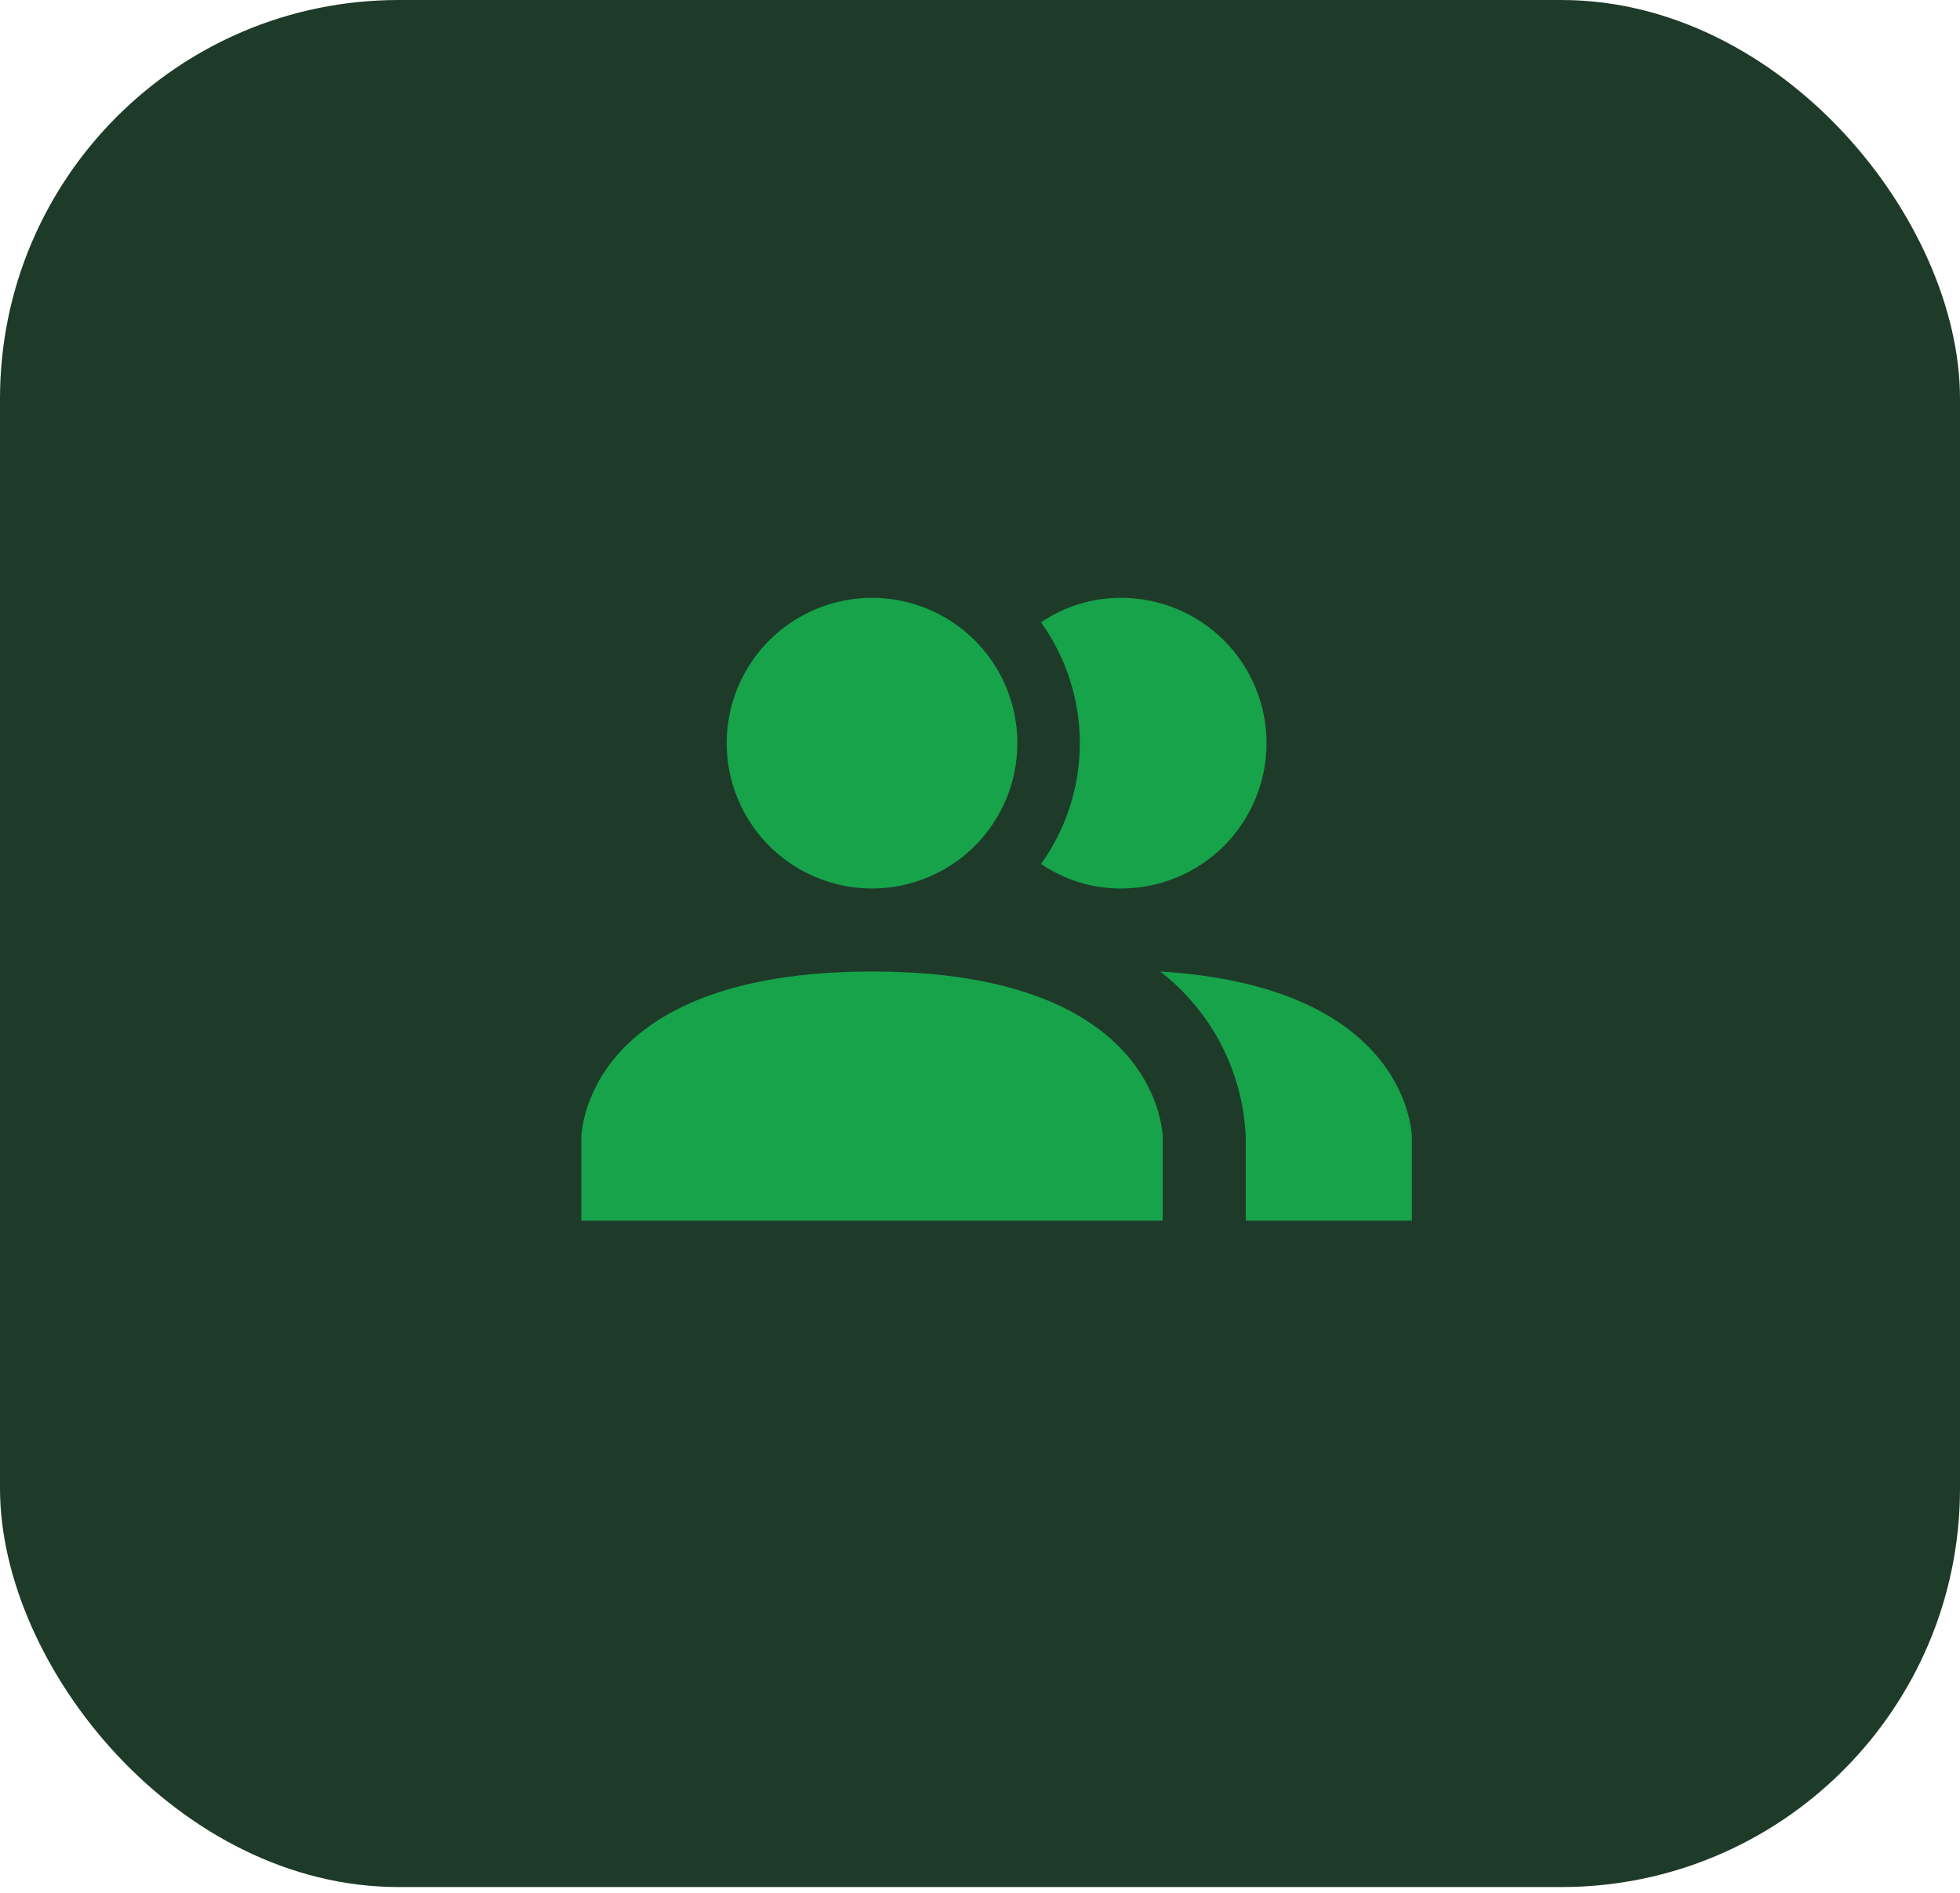
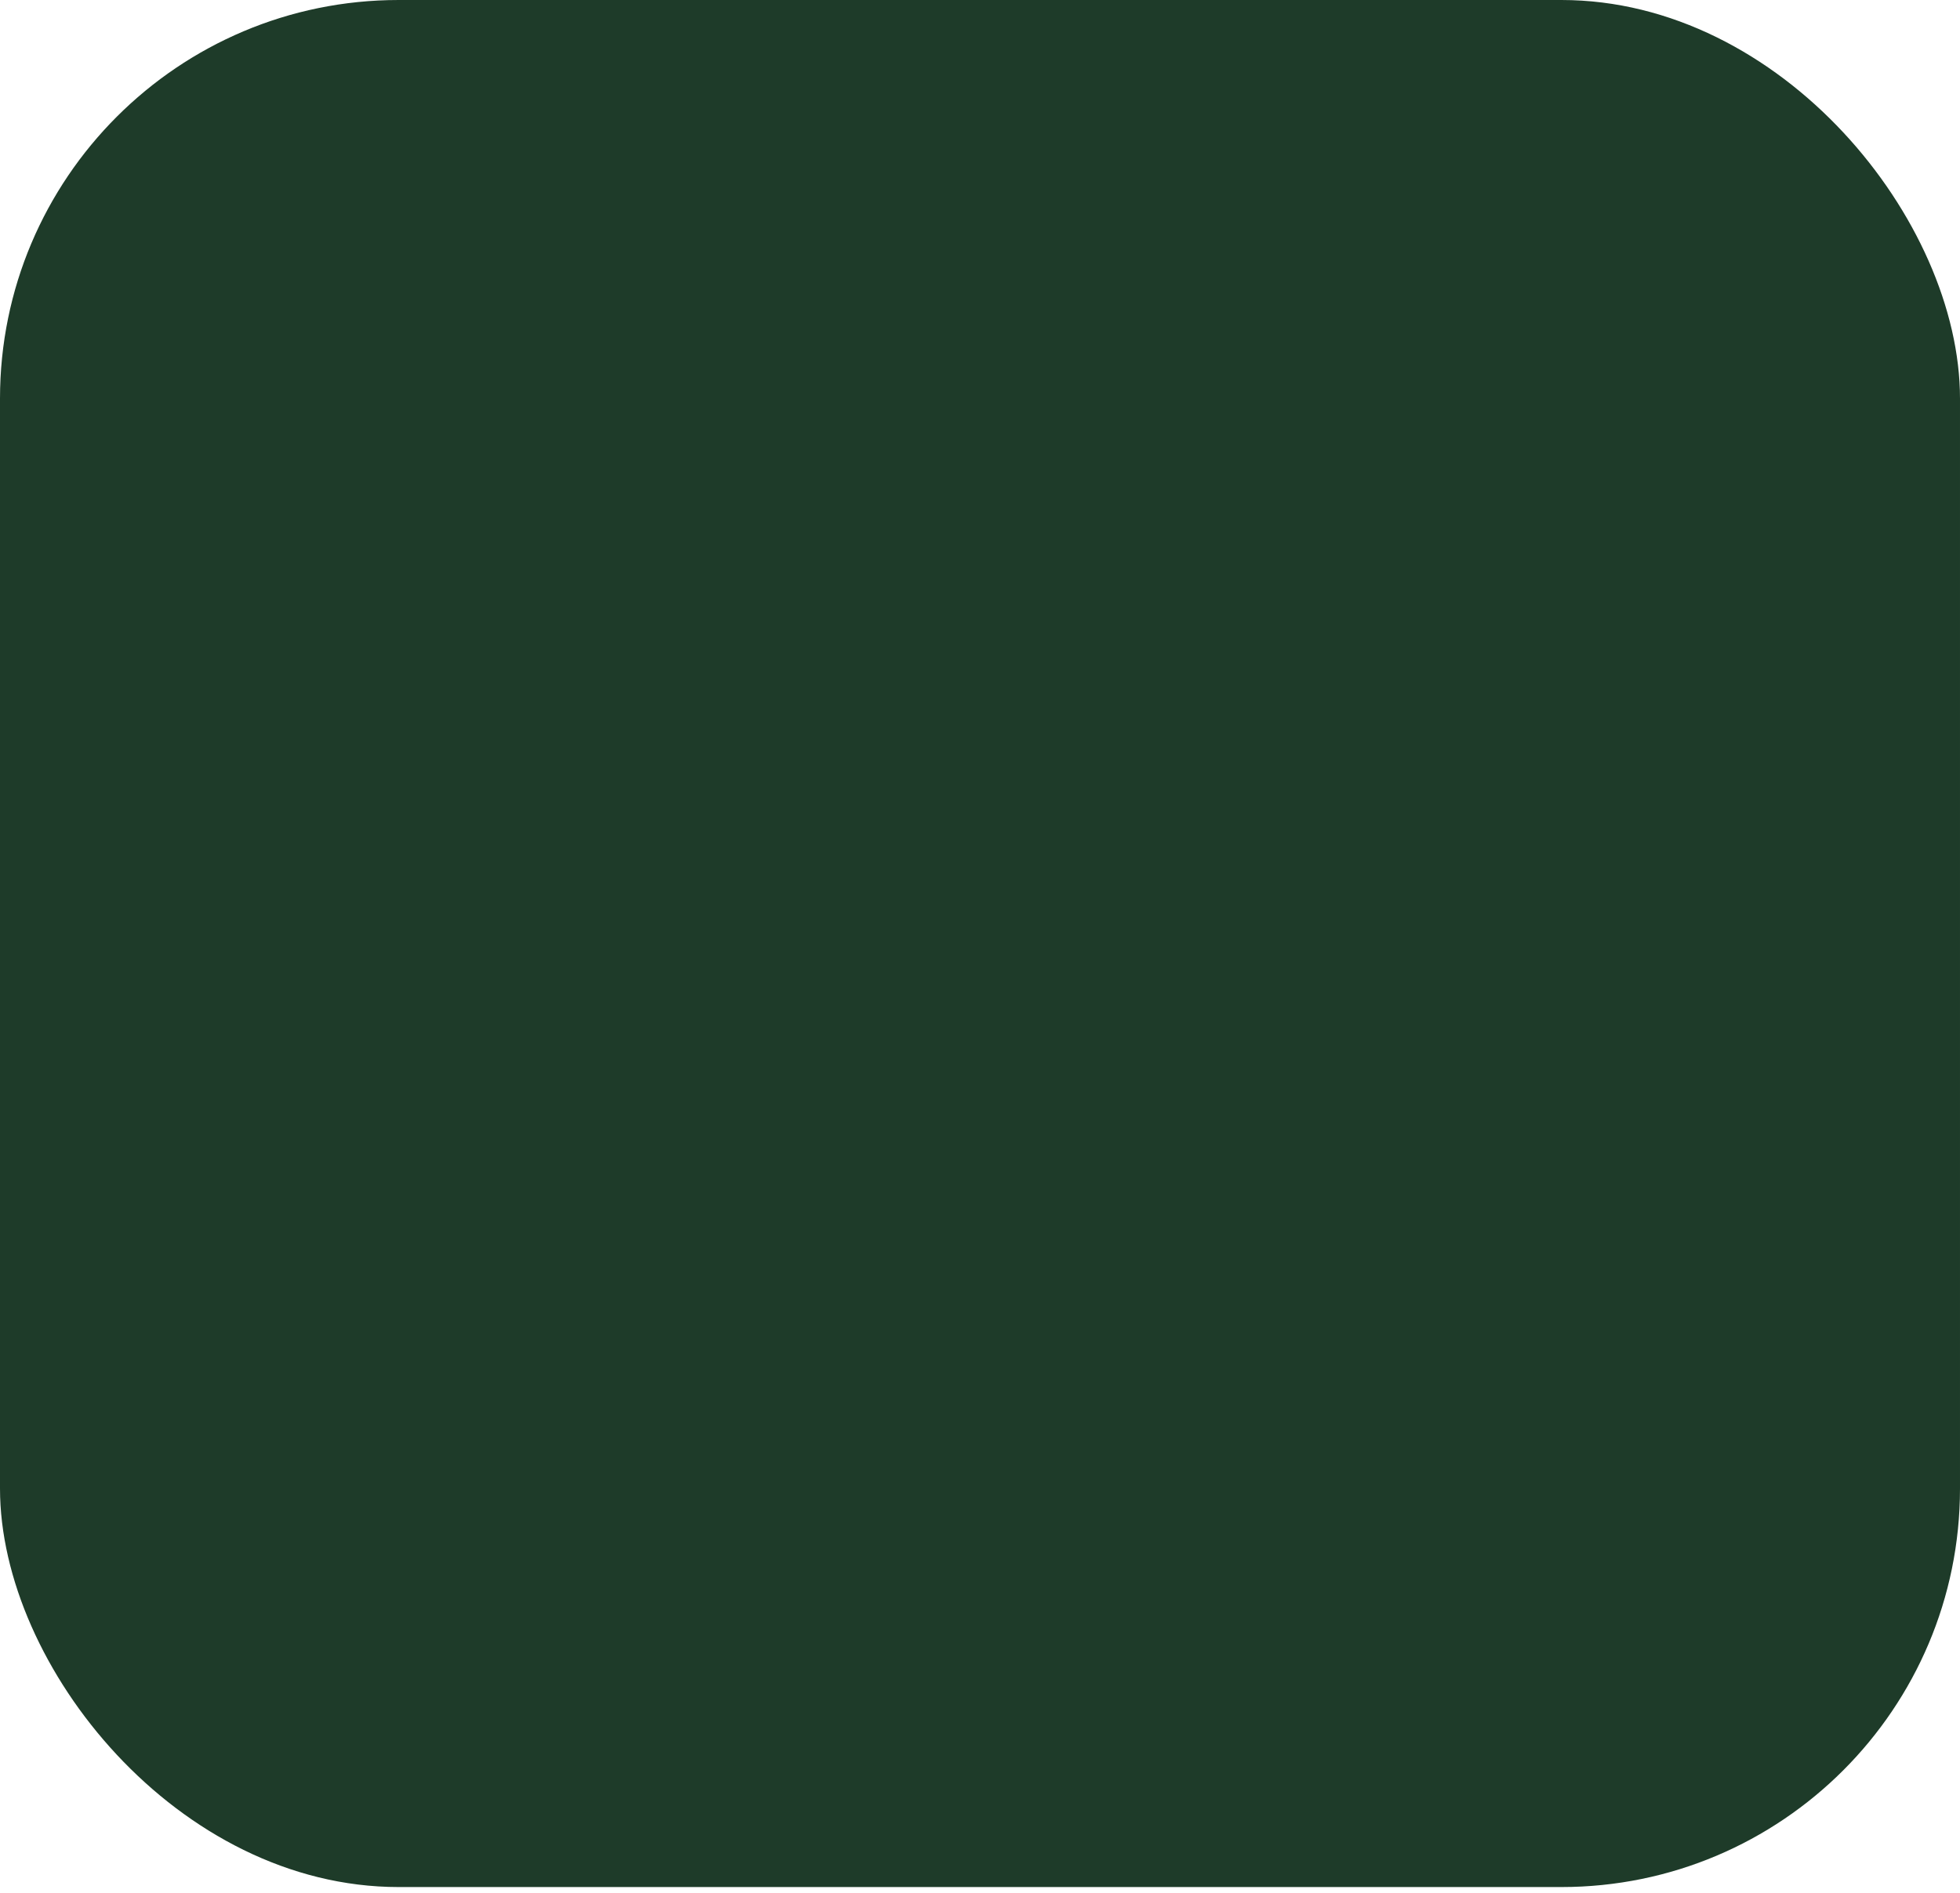
<svg xmlns="http://www.w3.org/2000/svg" width="59" height="57" viewBox="0 0 59 57" fill="none">
  <rect width="59" height="56.815" rx="12" fill="#1E3B29" />
-   <path d="M35 34.25V36.75H17.5V34.25C17.5 34.25 17.5 29.25 26.25 29.25C35 29.25 35 34.25 35 34.25ZM30.625 22.375C30.625 21.51 30.368 20.664 29.888 19.944C29.407 19.225 28.724 18.664 27.924 18.333C27.125 18.002 26.245 17.915 25.396 18.084C24.548 18.253 23.768 18.67 23.156 19.281C22.545 19.893 22.128 20.673 21.959 21.521C21.79 22.37 21.877 23.25 22.208 24.049C22.539 24.849 23.1 25.532 23.819 26.013C24.539 26.493 25.385 26.75 26.25 26.75C27.41 26.75 28.523 26.289 29.344 25.469C30.164 24.648 30.625 23.535 30.625 22.375ZM34.925 29.25C35.693 29.845 36.322 30.601 36.767 31.464C37.212 32.328 37.462 33.279 37.5 34.25V36.75H42.5V34.25C42.5 34.25 42.5 29.712 34.925 29.25ZM33.75 18C32.89 17.996 32.048 18.253 31.337 18.738C32.097 19.798 32.505 21.07 32.505 22.375C32.505 23.68 32.097 24.952 31.337 26.012C32.048 26.497 32.89 26.754 33.75 26.75C34.91 26.75 36.023 26.289 36.844 25.469C37.664 24.648 38.125 23.535 38.125 22.375C38.125 21.215 37.664 20.102 36.844 19.281C36.023 18.461 34.91 18 33.75 18Z" fill="#16A34A" />
</svg>